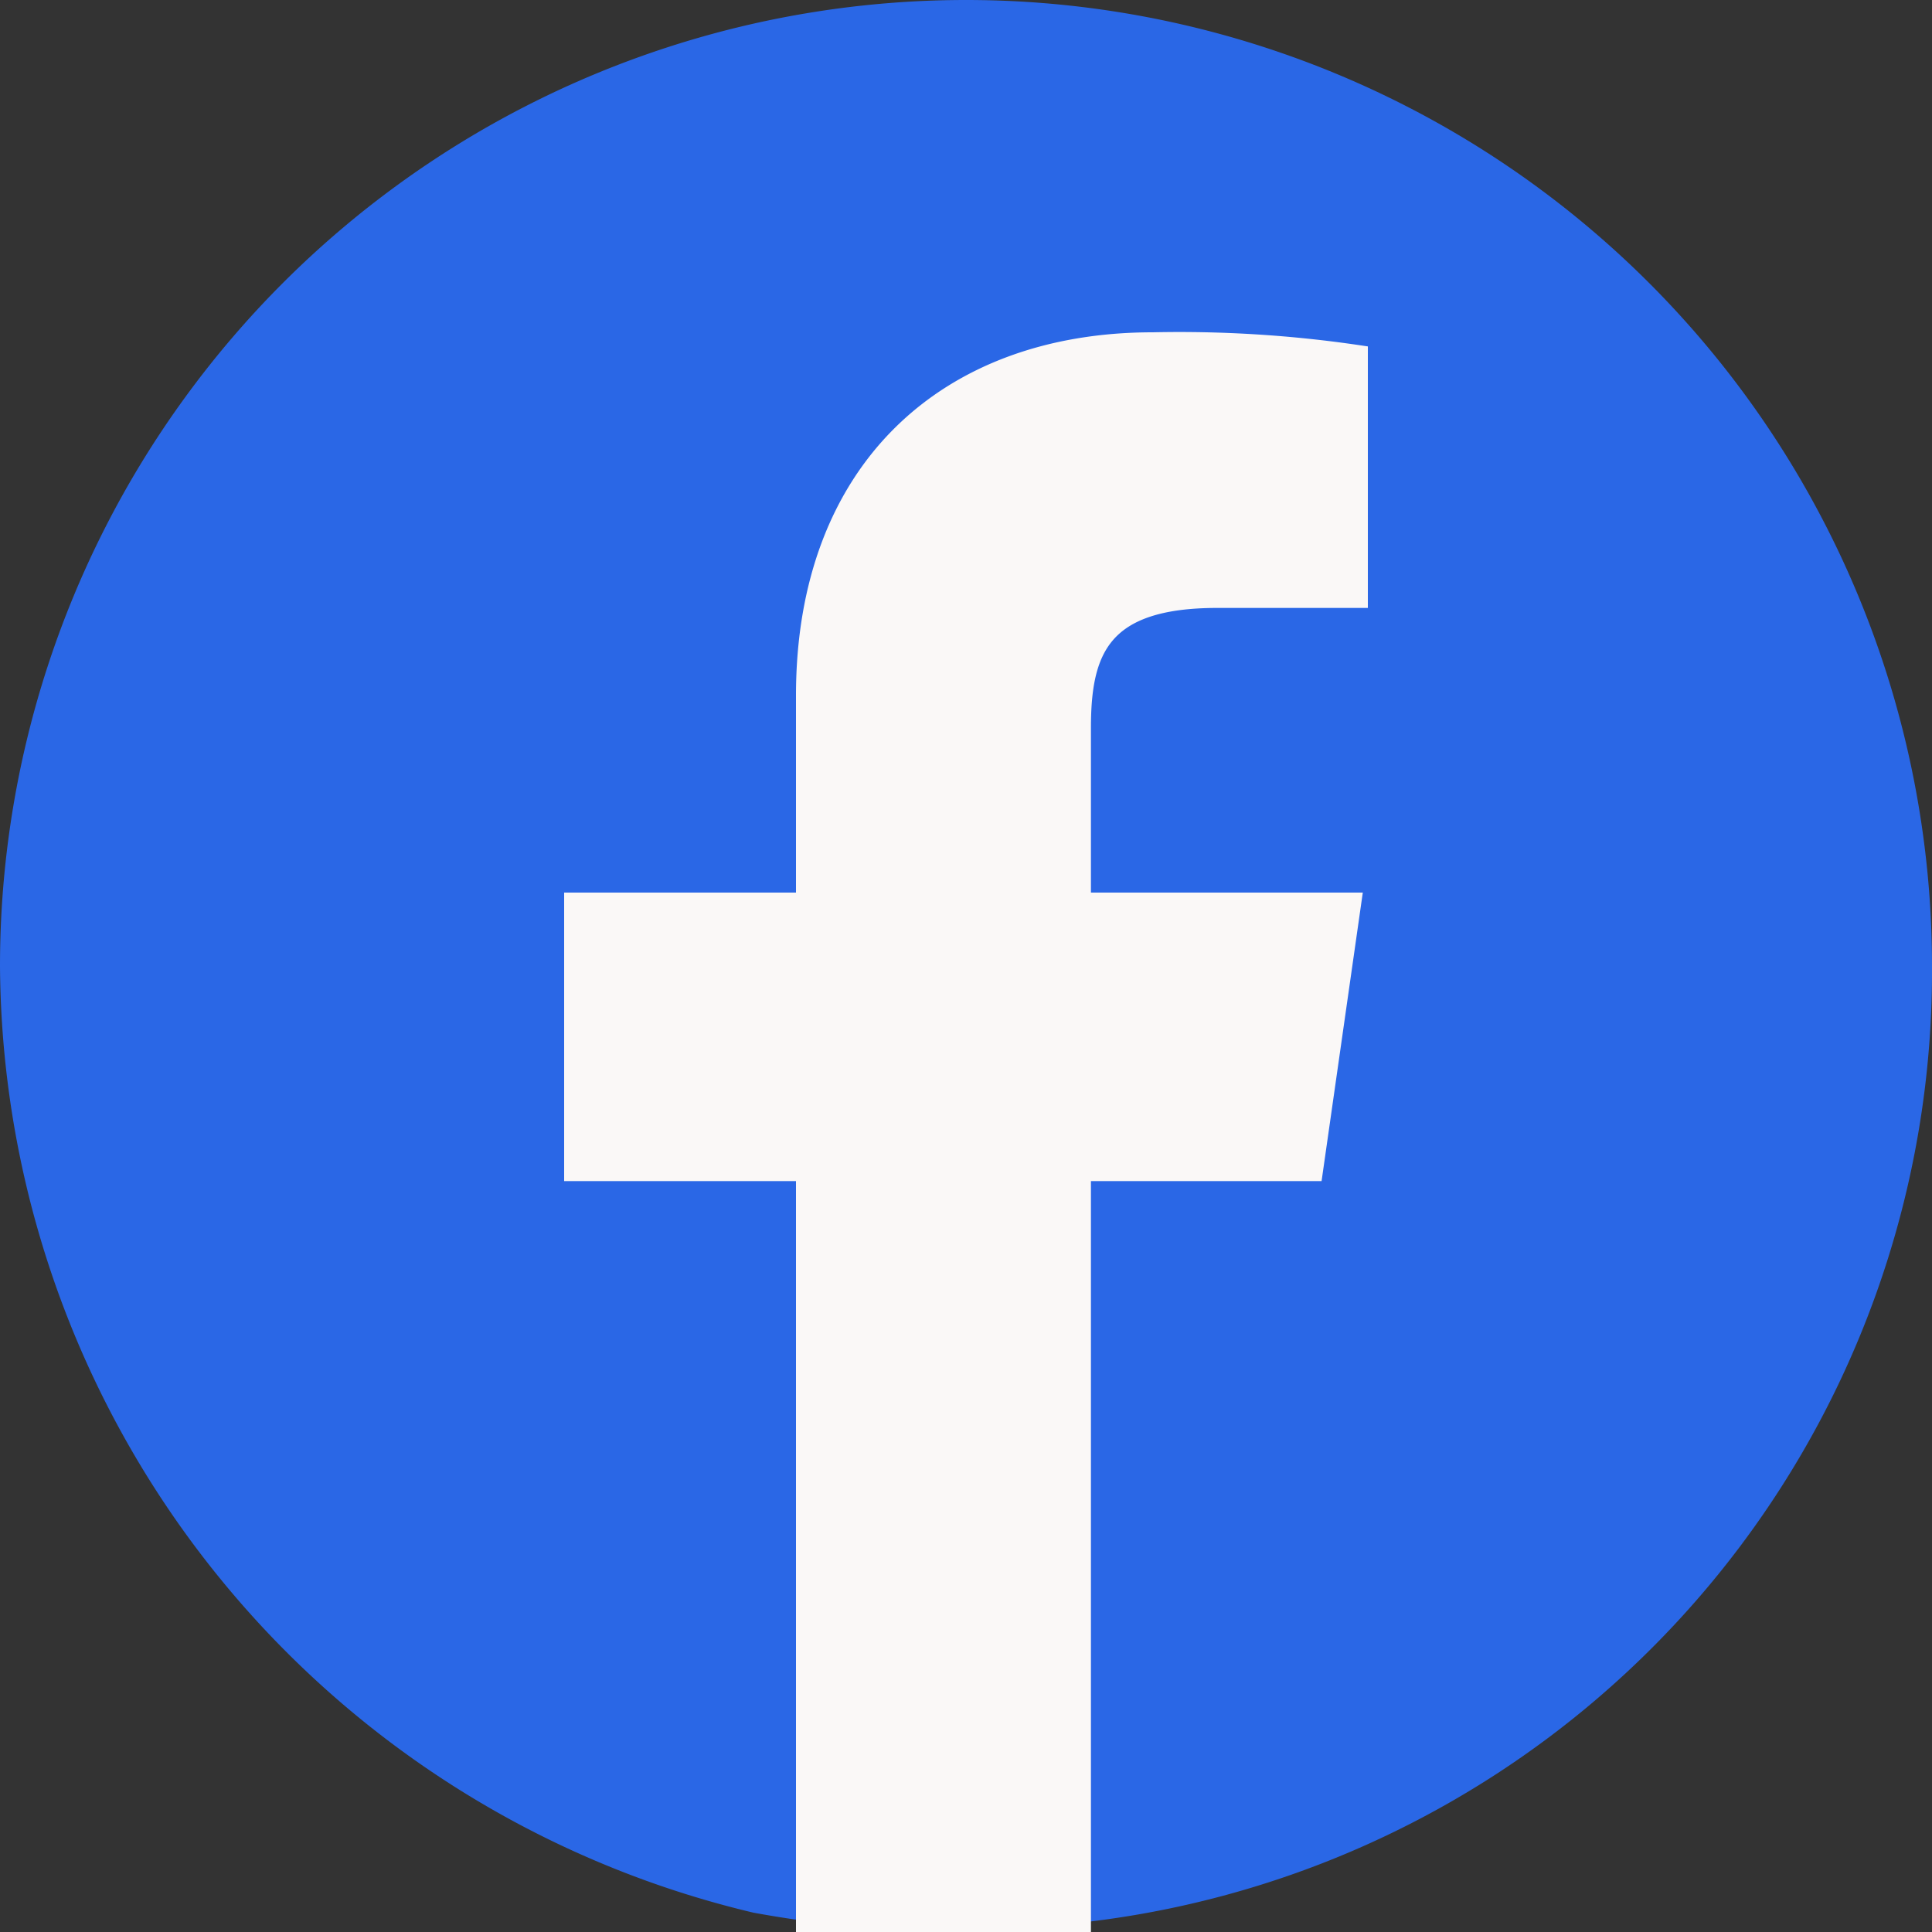
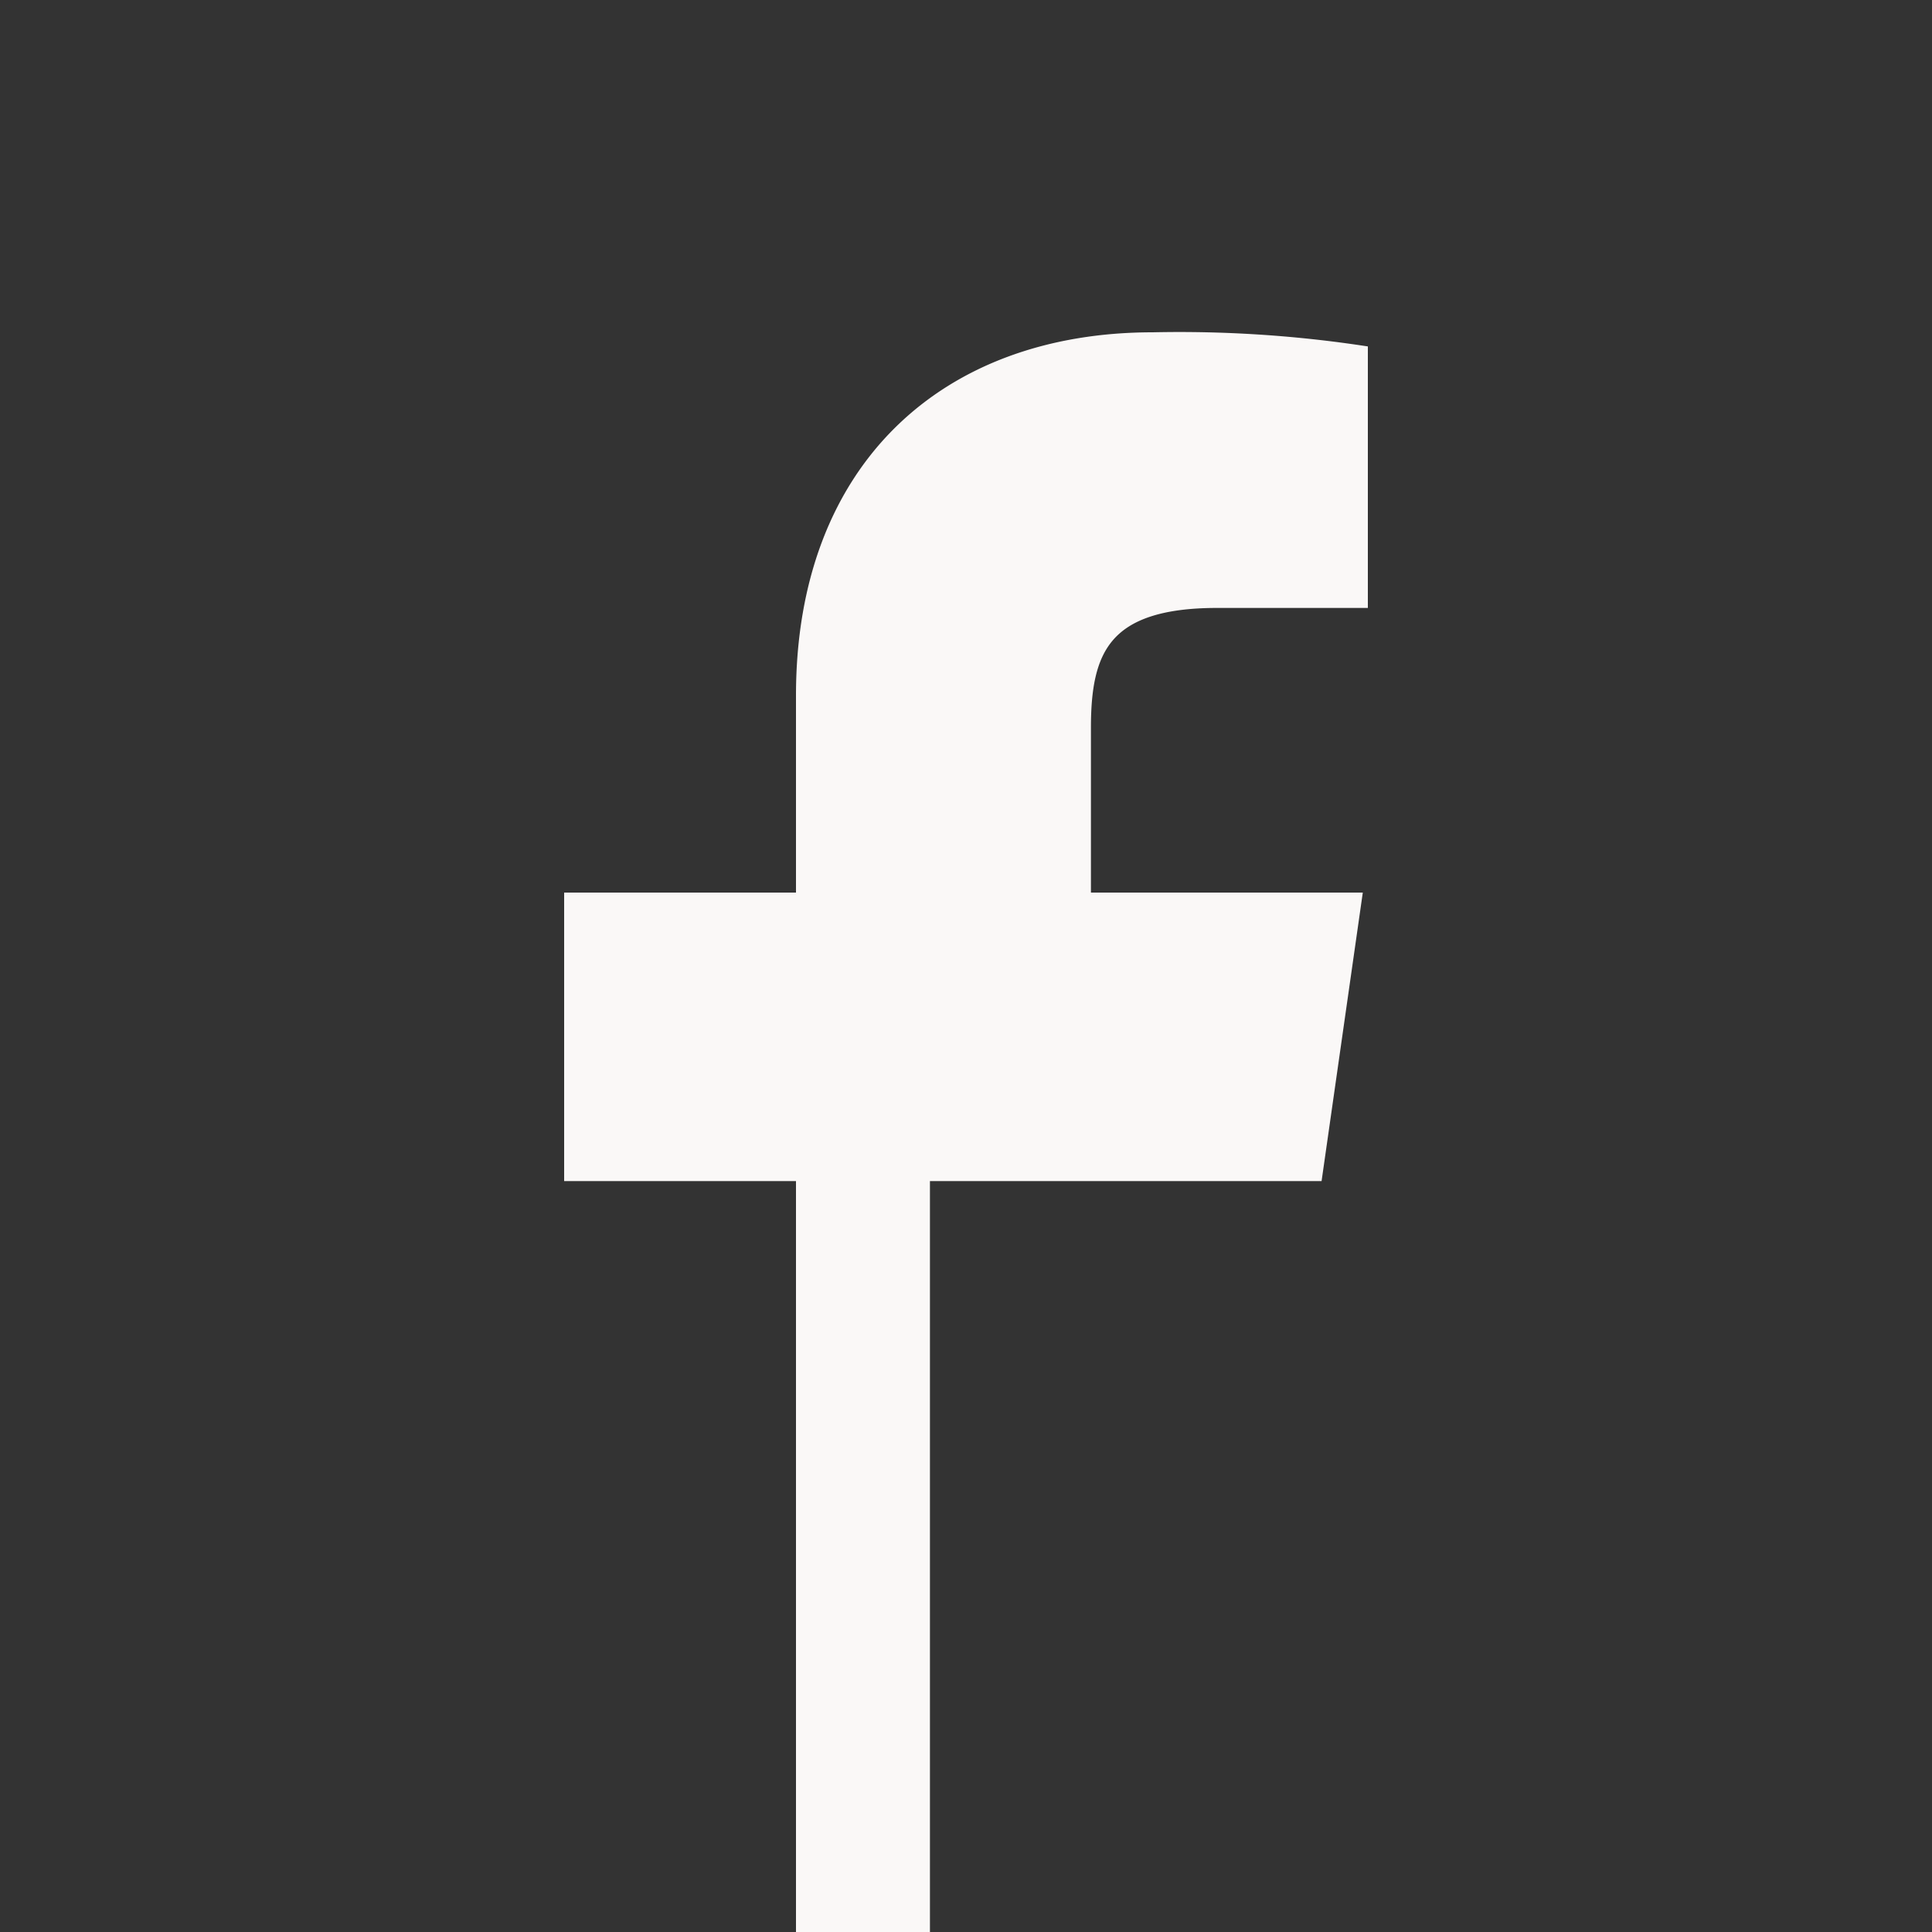
<svg xmlns="http://www.w3.org/2000/svg" viewBox="0 0 30 30">
  <rect x="0" y="0" width="30" height="30" fill="#333333" stroke="none" />
  <title>icon_Fb_hover</title>
-   <path d="M30,15A14.86,14.86,0,0,1,16.3,29.9,5.7,5.7,0,0,1,15,30a18.41,18.41,0,0,1-3.3-.3A15.2,15.2,0,0,1,0,15a15,15,0,0,1,30,0Z" fill="#2a67e6" />
-   <path d="M20.4,18.2,21,14H16.8V11.3c0-1.2.3-2,2.1-2h2.2V5.5a19.06,19.06,0,0,0-3.2-.2c-3.2,0-5.4,2-5.4,5.5V14H8.9v4.2h3.6V30A20.83,20.83,0,0,0,15,30a10.82,10.82,0,0,0,1.8,0V18.2Z" fill="#faf8f7" stroke="#faf8f7" stroke-miterlimit="10" stroke-width="0.28" />
+   <path d="M20.4,18.2,21,14H16.8V11.3c0-1.2.3-2,2.1-2h2.2V5.5a19.06,19.06,0,0,0-3.2-.2c-3.2,0-5.4,2-5.4,5.5V14H8.9v4.2h3.6V30a10.82,10.82,0,0,0,1.8,0V18.2Z" fill="#faf8f7" stroke="#faf8f7" stroke-miterlimit="10" stroke-width="0.28" />
</svg>